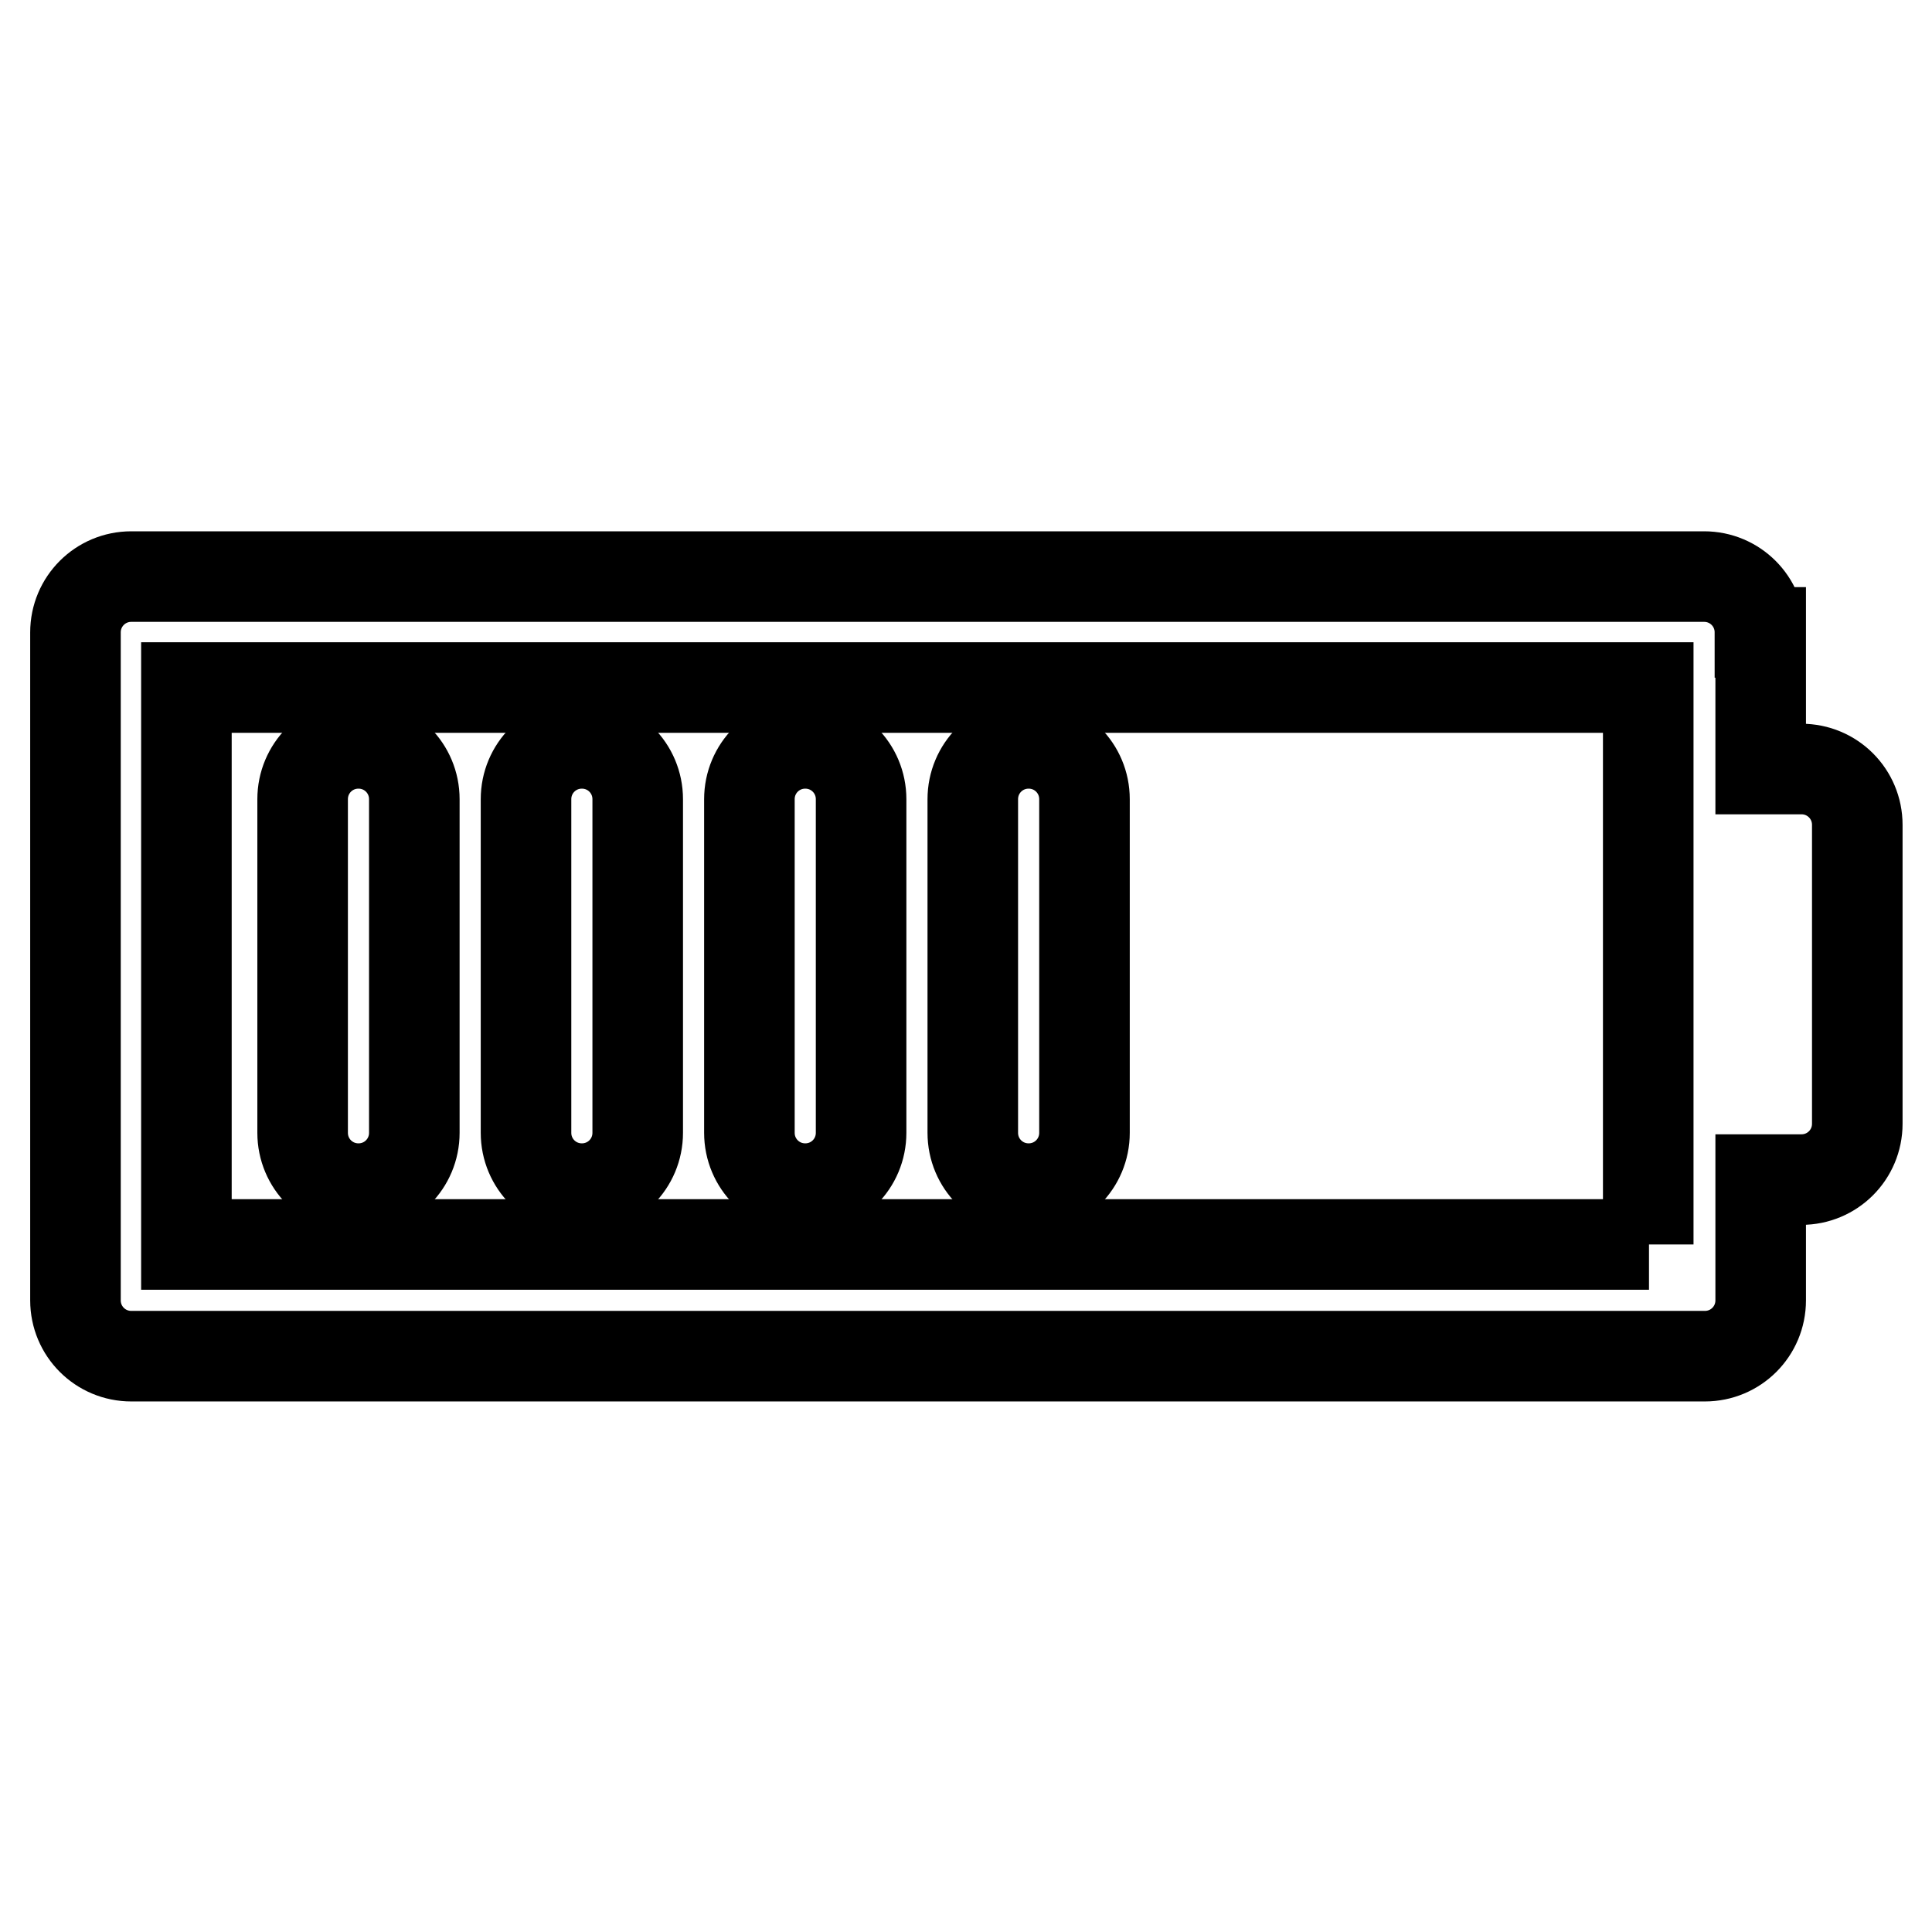
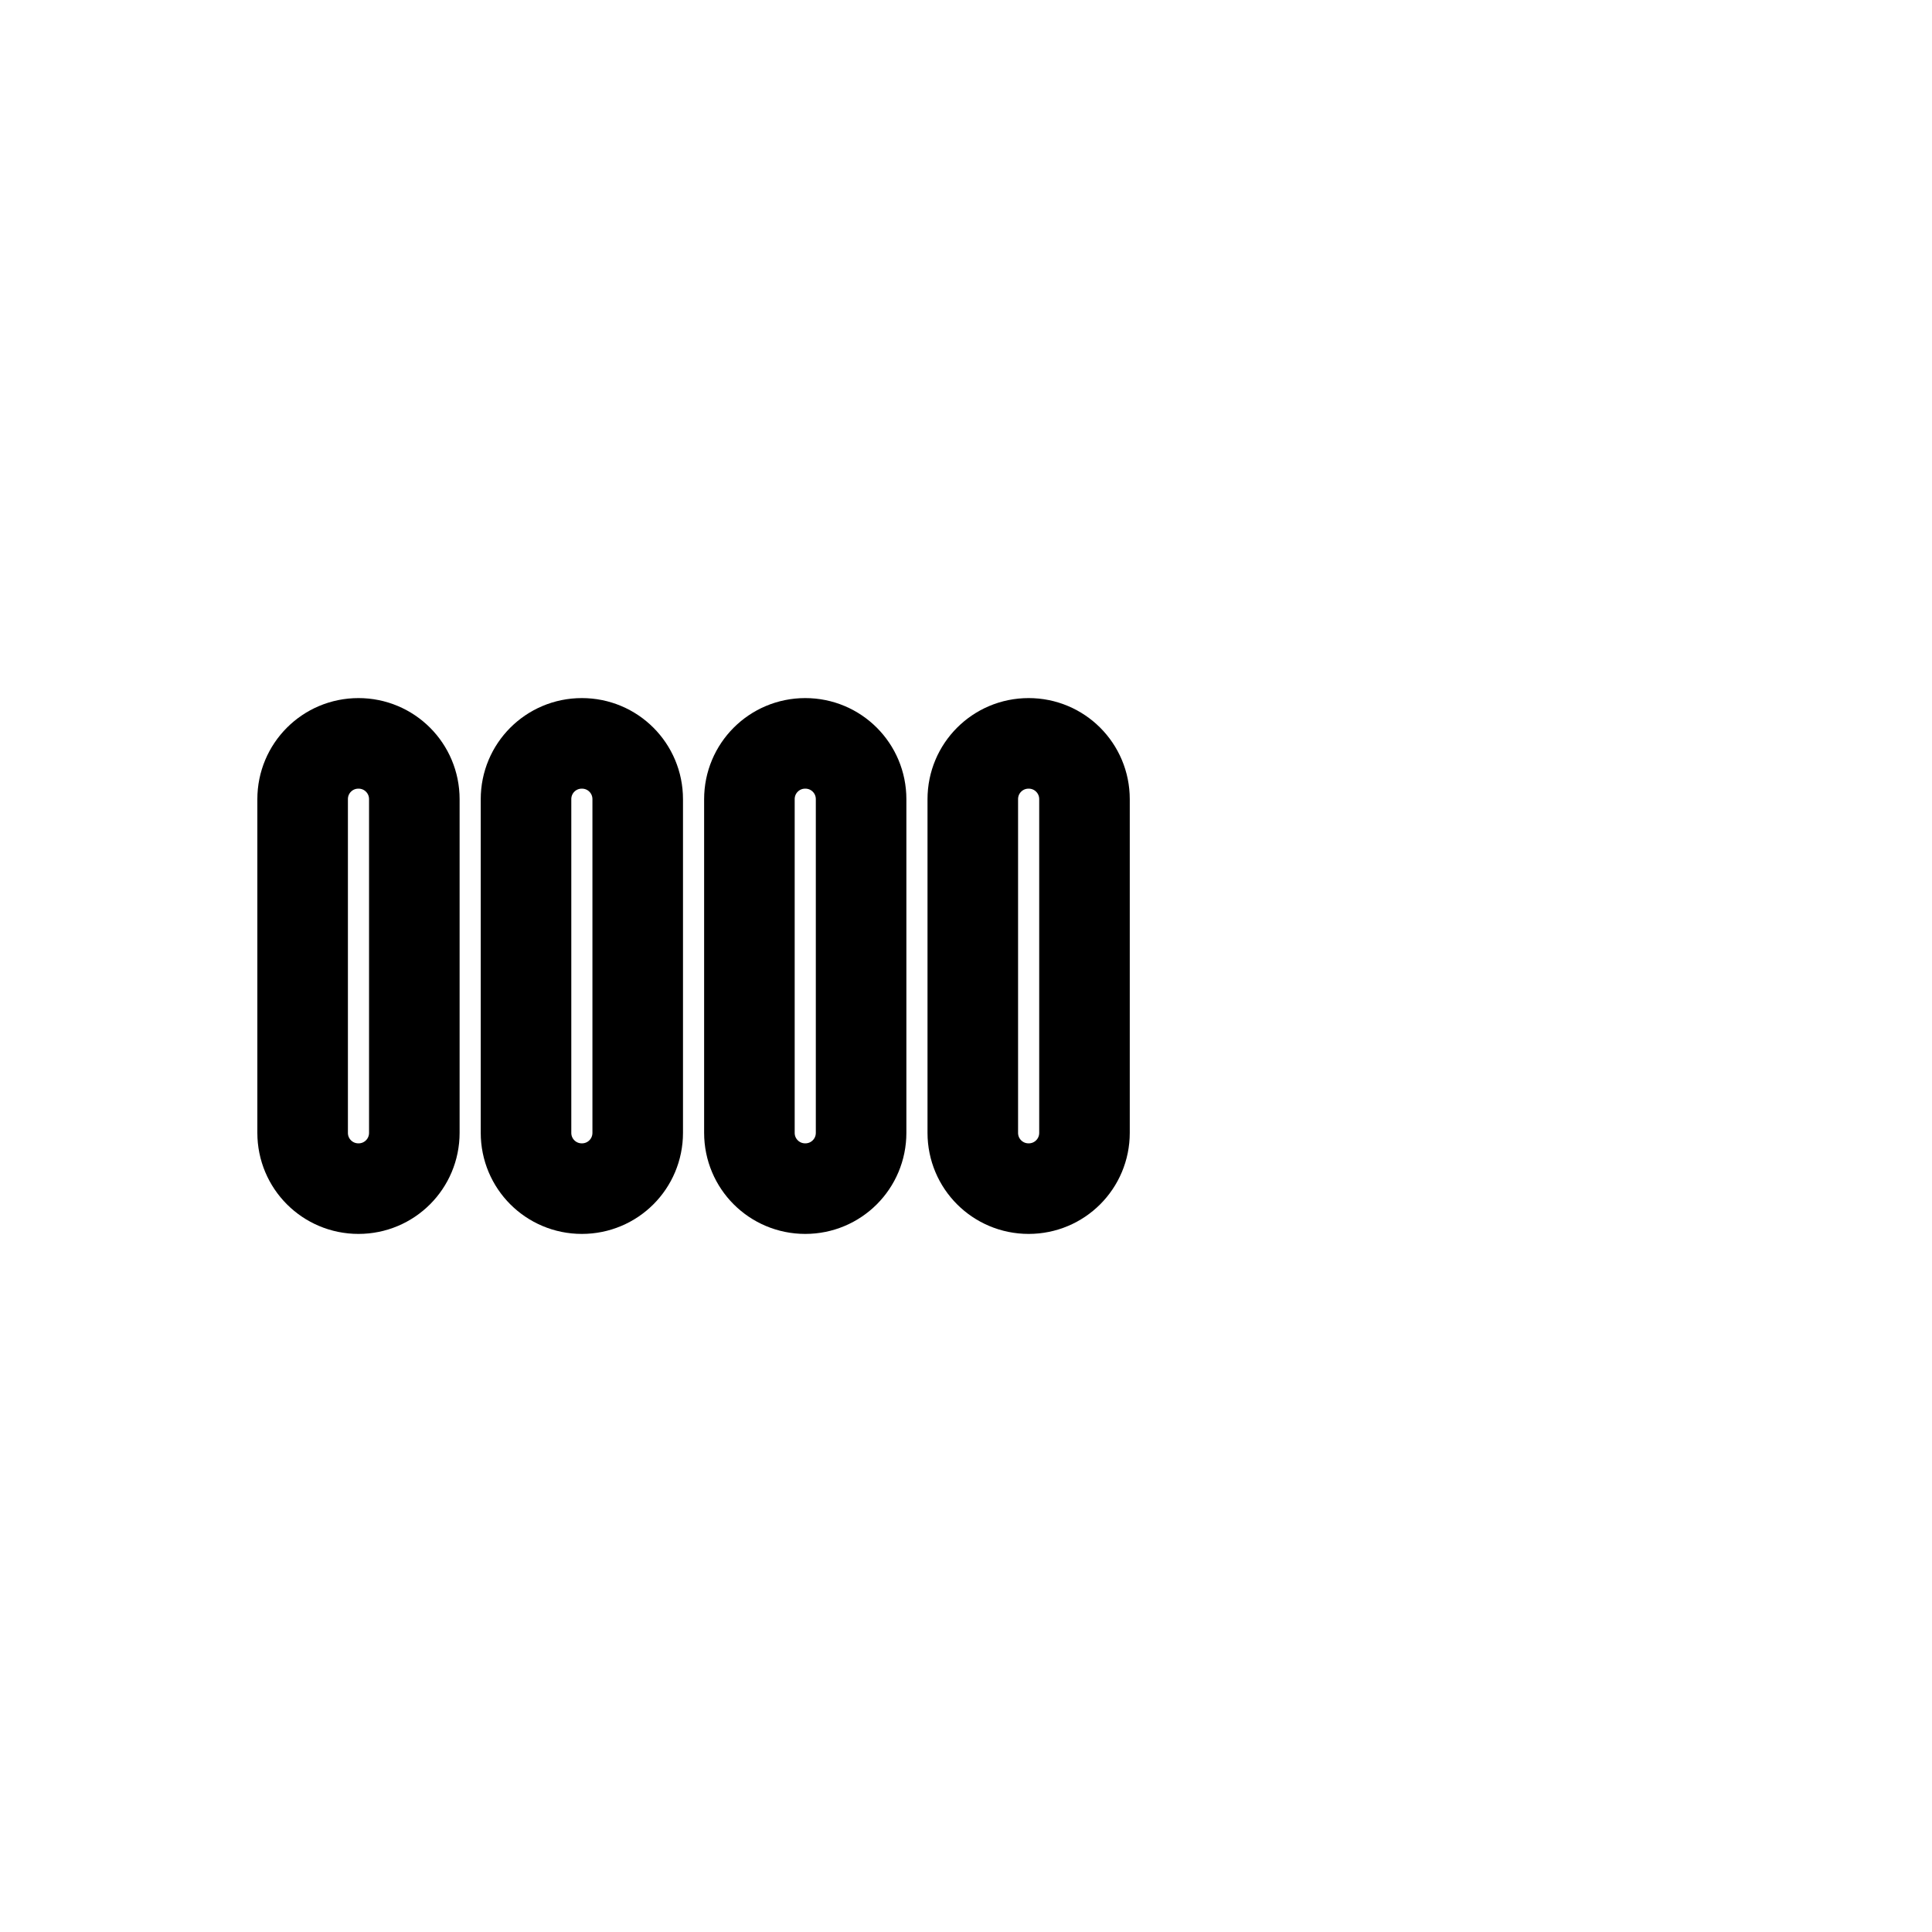
<svg xmlns="http://www.w3.org/2000/svg" version="1.1" x="0px" y="0px" viewBox="0 0 256 256" enable-background="new 0 0 256 256" xml:space="preserve">
  <g>
-     <path stroke-width="12" fill-opacity="0" stroke="#000000" d="M233.2,83.8c0-4.1-3.3-7.4-7.4-7.4H17.4c-4.1,0-7.4,3.3-7.4,7.4l0,0v88.5c0,4.1,3.3,7.4,7.4,7.4h208.5 c4.1,0,7.4-3.3,7.4-7.4v-16h5.4c4.1,0,7.4-3.3,7.4-7.4v-39.6c0-4.1-3.3-7.4-7.4-7.4h-5.4V83.8L233.2,83.8z M218.5,164.9H24.7V91.1 h193.7V164.9L218.5,164.9z" />
    <path stroke-width="12" fill-opacity="0" stroke="#000000" d="M47.5,157.5c4.1,0,7.4-3.3,7.4-7.4v-44.2c0-4.1-3.3-7.4-7.4-7.4c-4.1,0-7.4,3.3-7.4,7.4c0,0,0,0,0,0v44.2 C40.1,154.2,43.4,157.5,47.5,157.5z M77.1,157.5c4.1,0,7.4-3.3,7.4-7.4v-44.2c0-4.1-3.3-7.4-7.4-7.4c-4.1,0-7.4,3.3-7.4,7.4 c0,0,0,0,0,0v44.2C69.7,154.2,73,157.5,77.1,157.5z M106.7,157.5c4.1,0,7.4-3.3,7.4-7.4v-44.2c0-4.1-3.3-7.4-7.4-7.4 c-4.1,0-7.4,3.3-7.4,7.4c0,0,0,0,0,0v44.2C99.3,154.2,102.6,157.5,106.7,157.5z M136.3,157.5c4.1,0,7.4-3.3,7.4-7.4v-44.2 c0-4.1-3.3-7.4-7.4-7.4c-4.1,0-7.4,3.3-7.4,7.4v44.2C128.9,154.2,132.2,157.5,136.3,157.5L136.3,157.5z" />
  </g>
</svg>